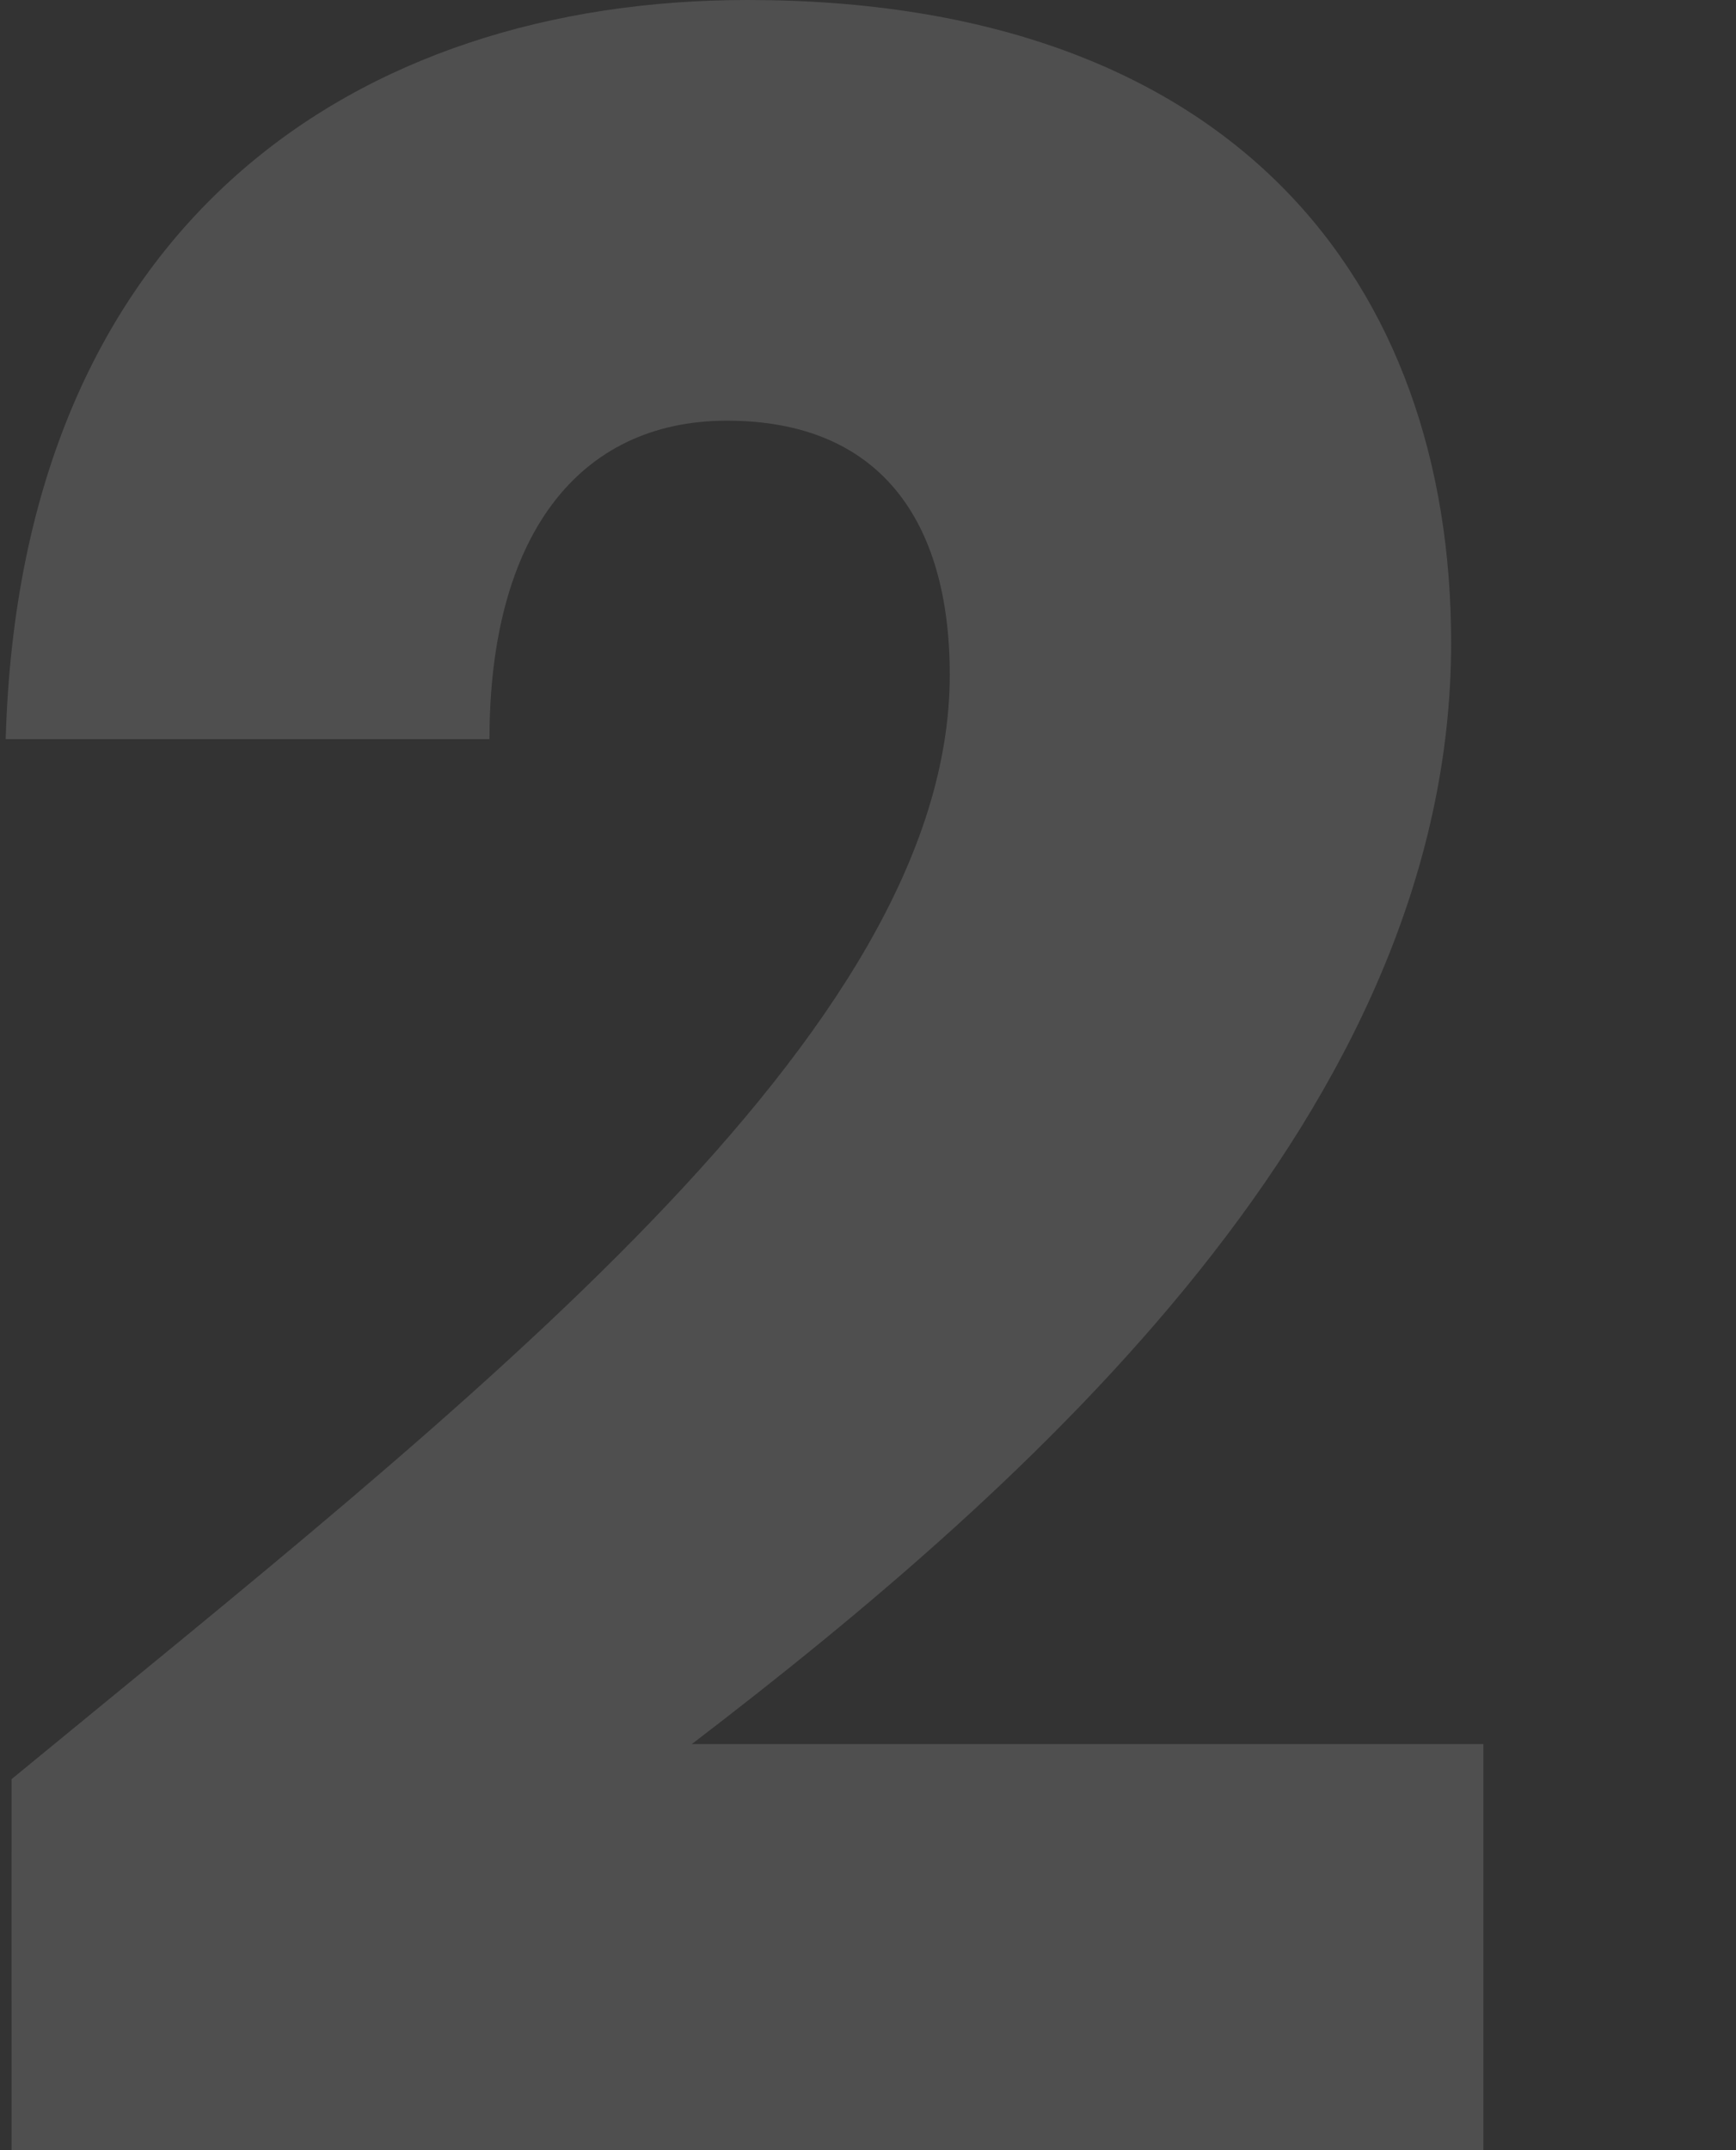
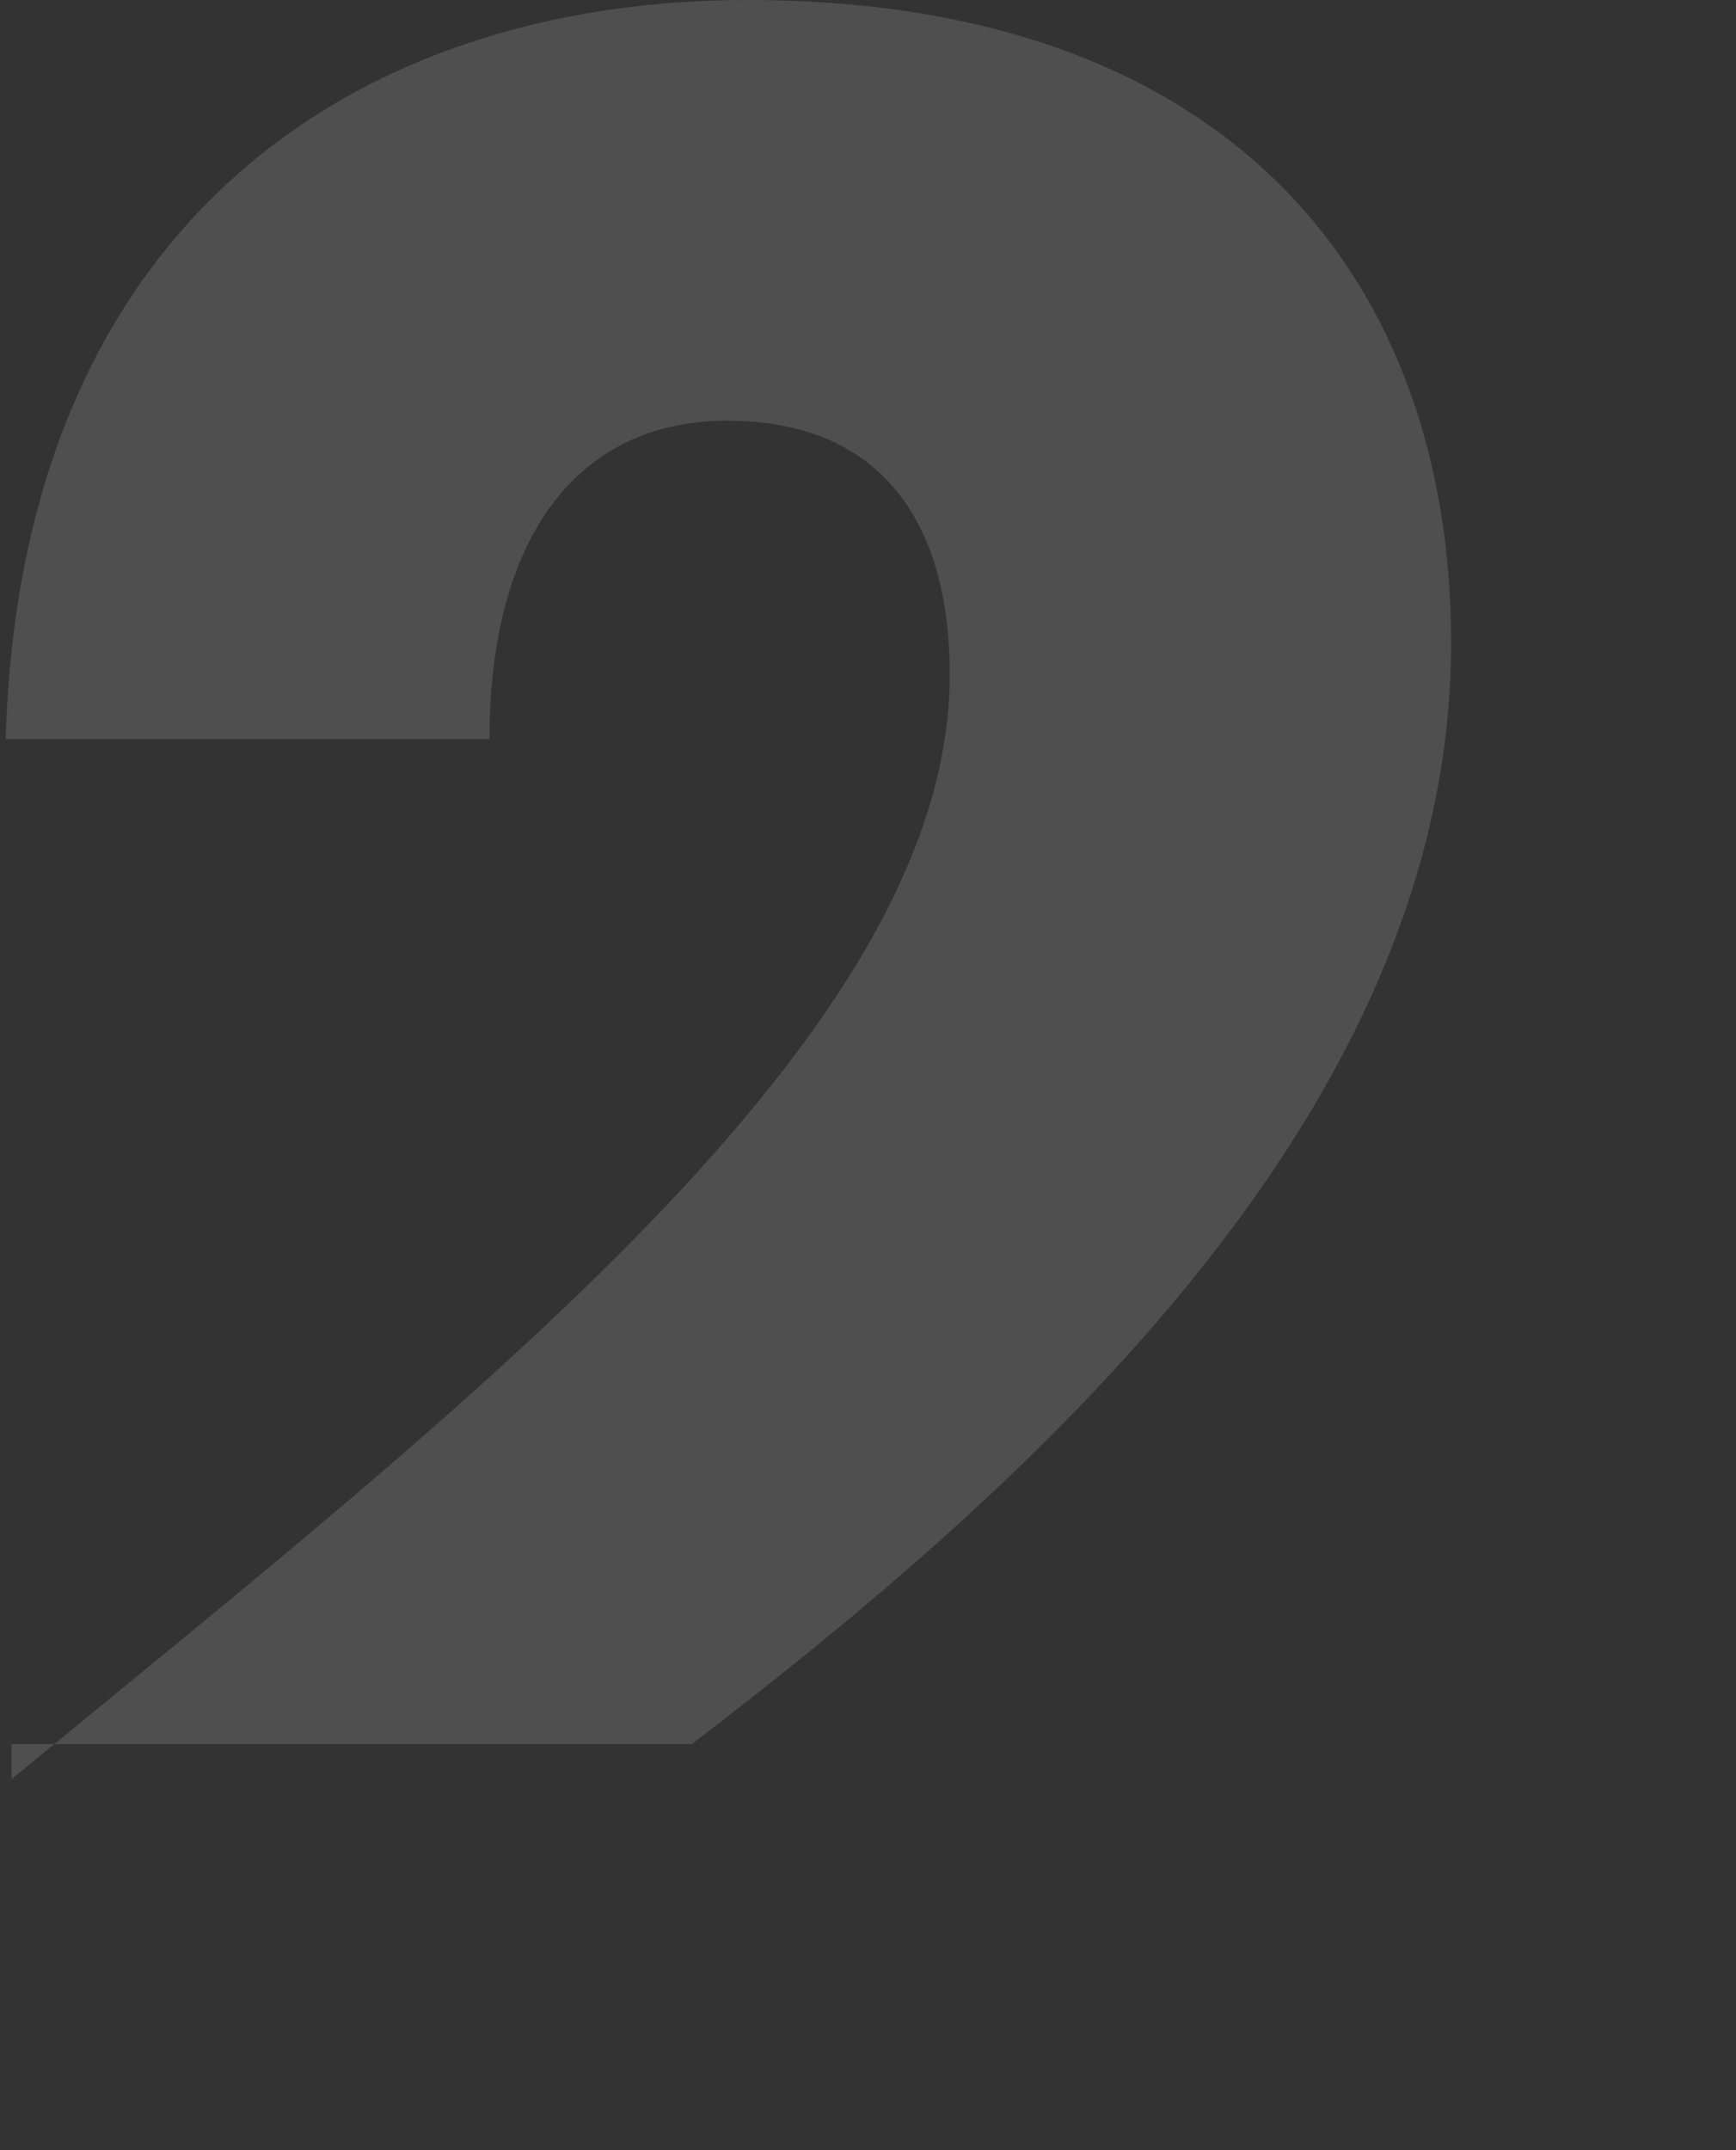
<svg xmlns="http://www.w3.org/2000/svg" id="_2" data-name="2" width="105" height="130" viewBox="0 0 105 130">
  <rect x="0" y="0" width="105" height="130" fill="#333333" stroke="none" />
-   <rect id="Rectangle_393" data-name="Rectangle 393" width="105" height="130" fill="none" />
-   <path id="Path_429" data-name="Path 429" d="M2.131,94.192h89.02V69.64H43.272C63.842,53.92,89.2,31.312,89.2,3.051c0-21.726-13.123-38.859-42.56-38.859-23.585,0-43.978,13.424-44.865,44.688h29.26c0-12.187,5.32-19.253,14.364-19.253,9.221,0,13.477,6.005,13.477,15.367,0,21.726-29.26,44.158-56.746,66.766Z" transform="translate(-1.43 35.808)" fill="#f4f4f4" opacity="0.15" />
+   <path id="Path_429" data-name="Path 429" d="M2.131,94.192V69.64H43.272C63.842,53.92,89.2,31.312,89.2,3.051c0-21.726-13.123-38.859-42.56-38.859-23.585,0-43.978,13.424-44.865,44.688h29.26c0-12.187,5.32-19.253,14.364-19.253,9.221,0,13.477,6.005,13.477,15.367,0,21.726-29.26,44.158-56.746,66.766Z" transform="translate(-1.43 35.808)" fill="#f4f4f4" opacity="0.15" />
</svg>